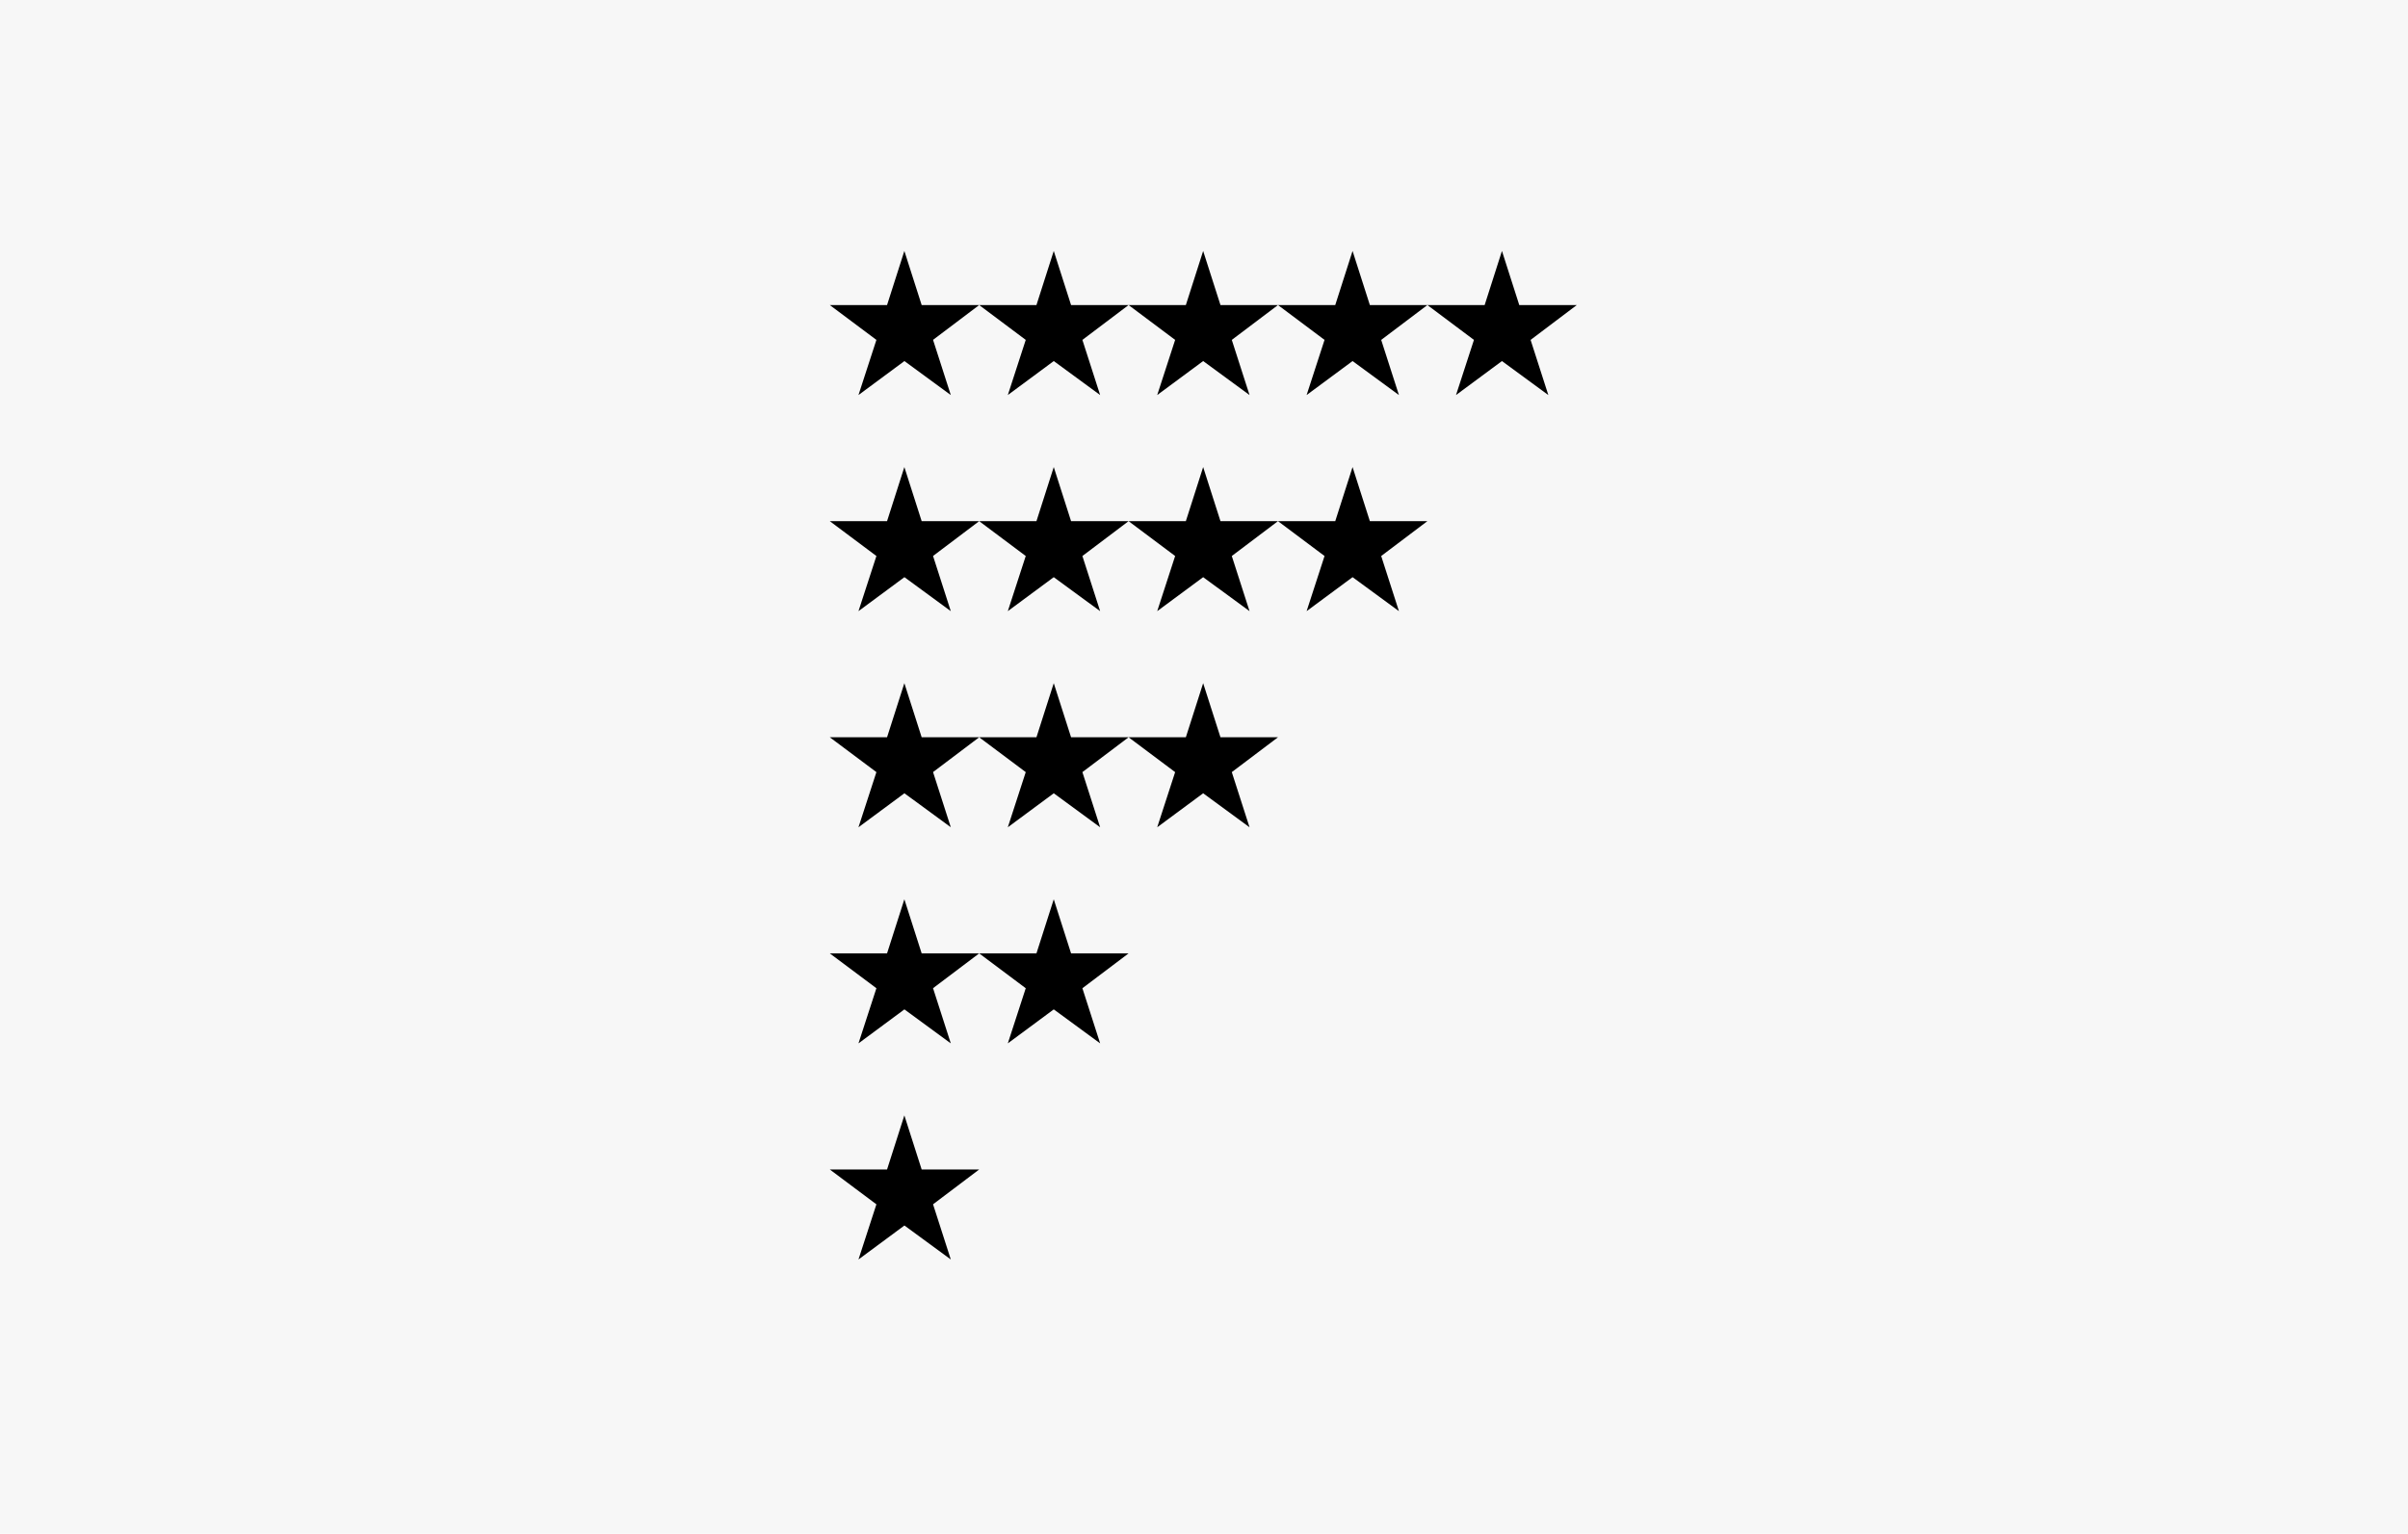
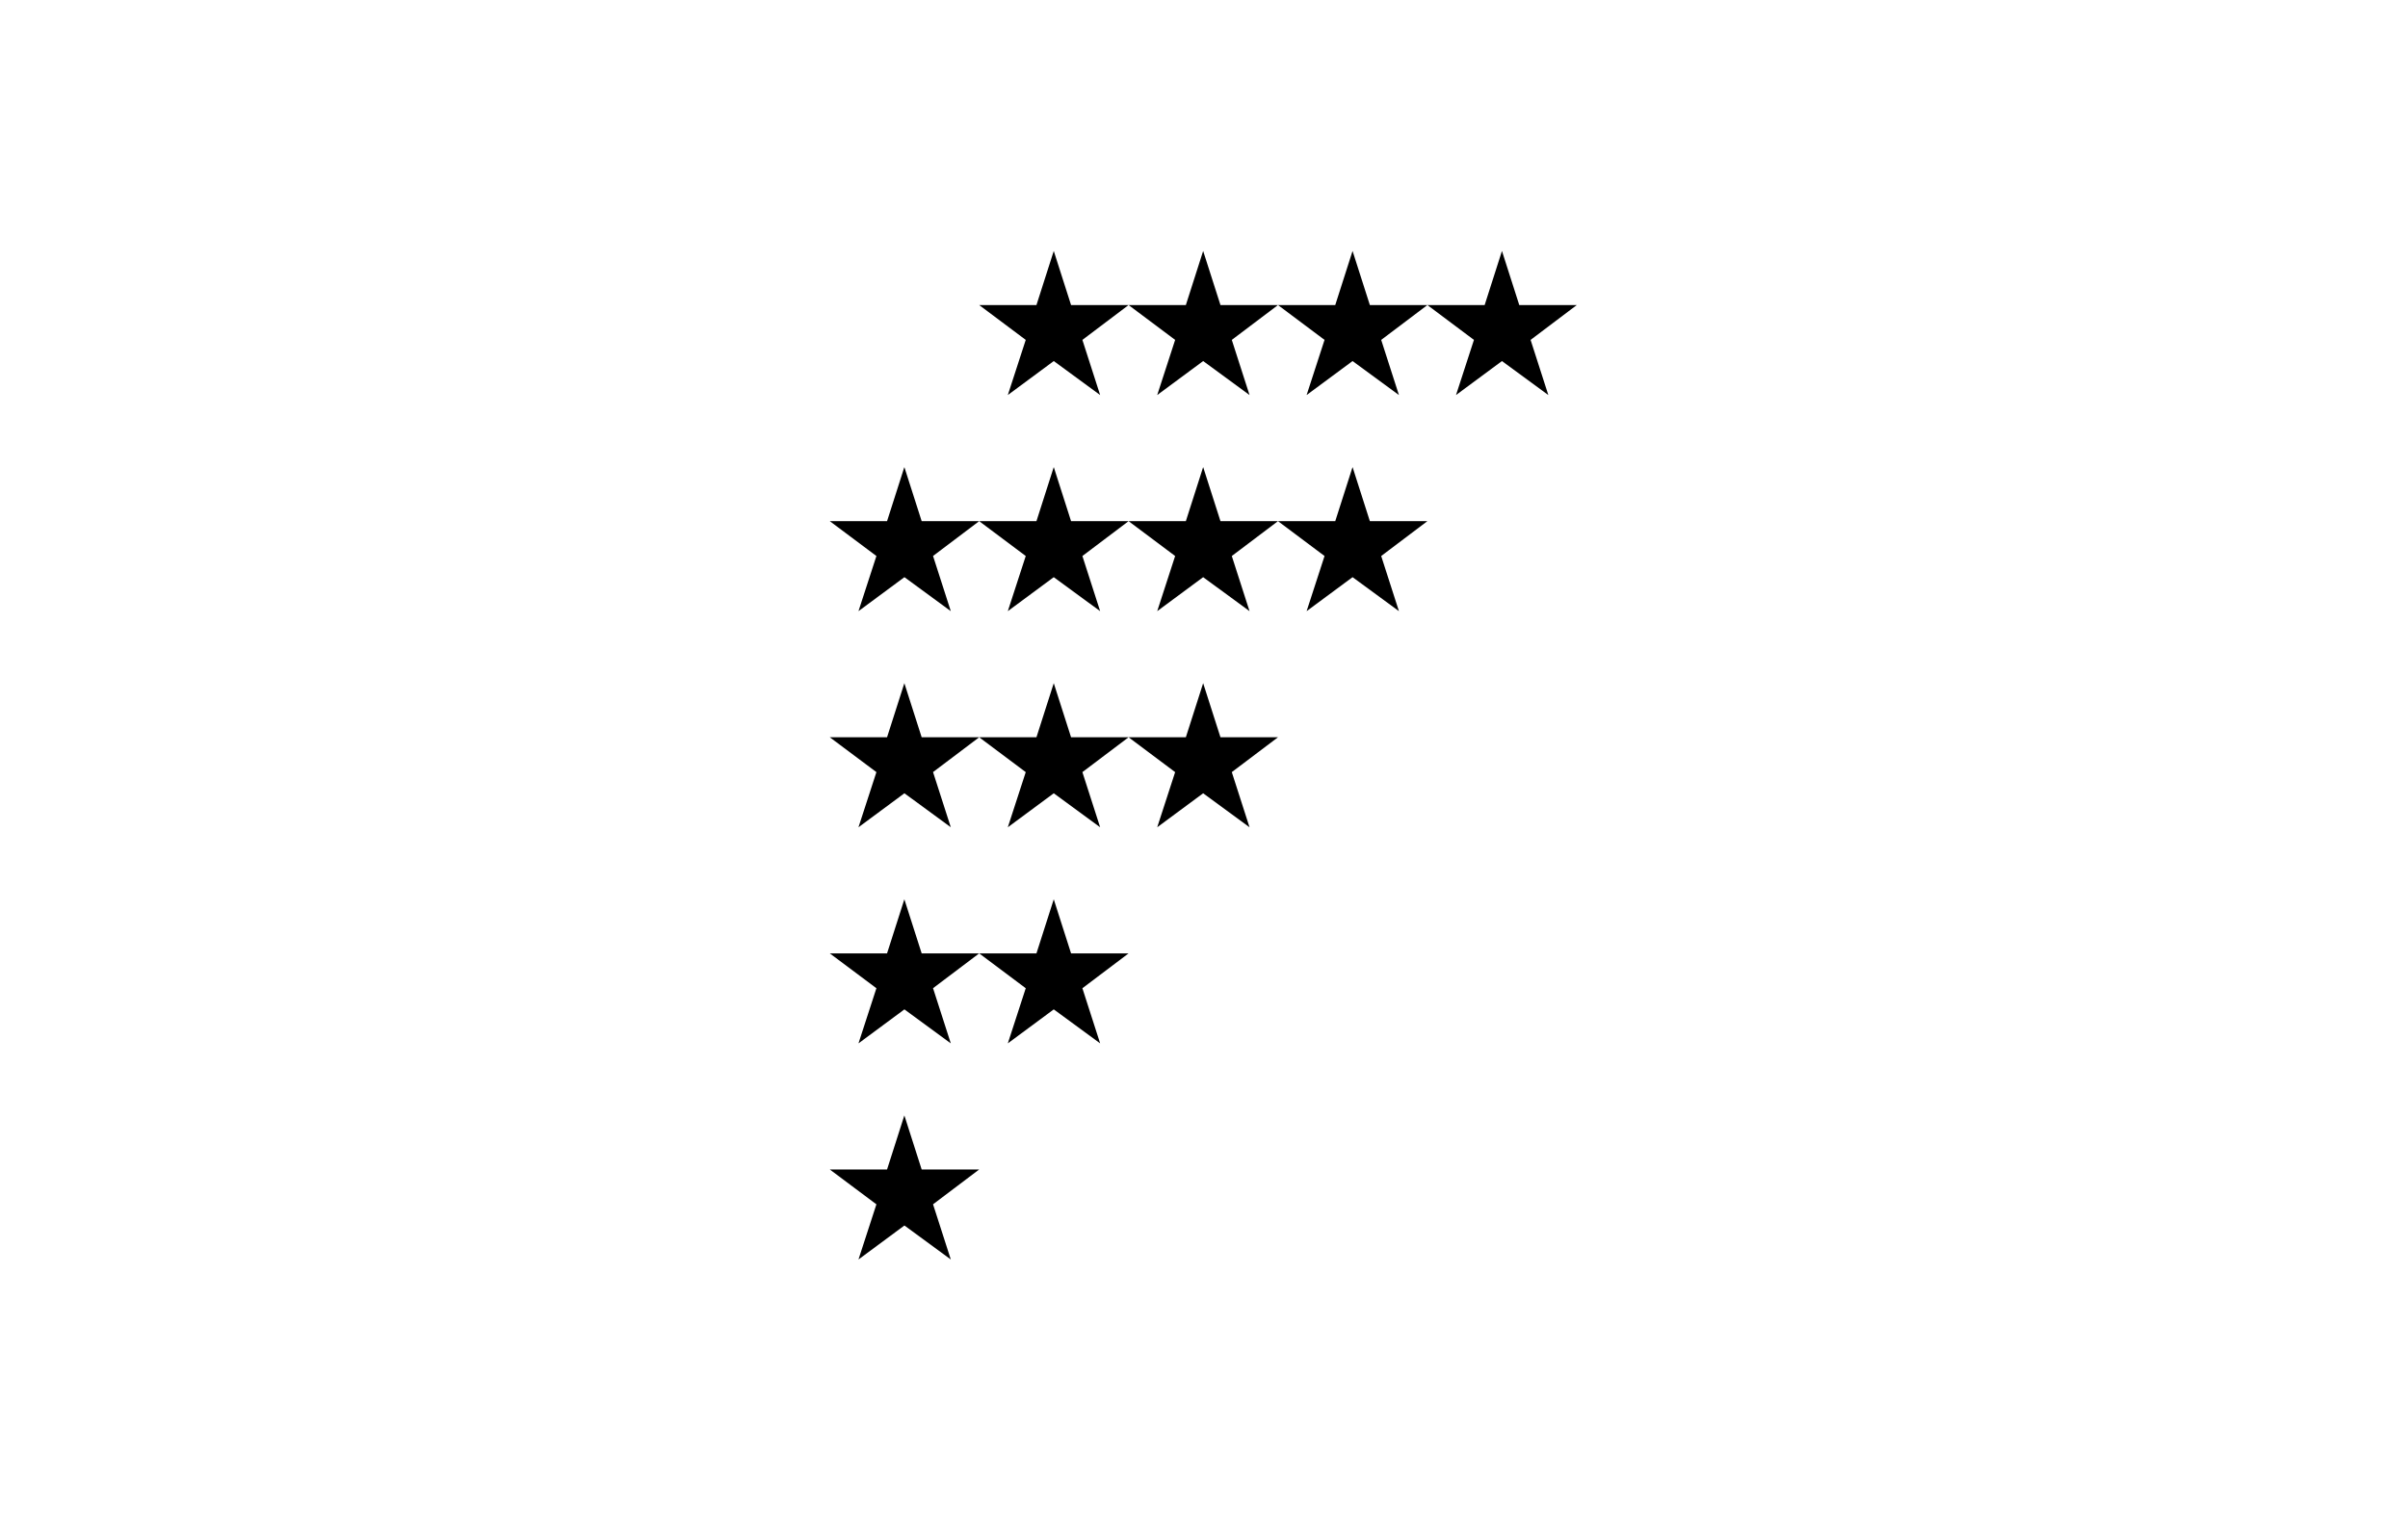
<svg xmlns="http://www.w3.org/2000/svg" width="1036" height="660" viewBox="0 0 1036 660" fill="none">
-   <rect width="1036" height="660" fill="#F7F7F7" />
-   <path d="M401.431 146.271L409.064 170L389.111 155.377L369.346 170L377.06 146.271L357 131.273H381.639L389.085 108L396.53 131.273H421.276L401.404 146.271H401.431Z" fill="black" />
  <path d="M465.681 146.271L473.314 170L453.361 155.377L433.596 170L441.309 146.271L421.276 131.273H445.916L453.361 108L460.806 131.273H485.553L465.681 146.271Z" fill="black" />
  <path d="M529.957 146.271L537.59 170L517.637 155.377L497.872 170L505.586 146.271L485.553 131.273H510.192L517.637 108L525.083 131.273H549.829L529.957 146.271Z" fill="black" />
  <path d="M594.233 146.271L601.866 170L581.914 155.377L562.149 170L569.862 146.271L549.829 131.273H574.468L581.914 108L589.359 131.273H614.106L594.233 146.271Z" fill="black" />
  <path d="M658.51 146.271L666.143 170L646.191 155.377L626.426 170L634.139 146.271L614.106 131.273H638.745L646.191 108L653.636 131.273H678.382L658.51 146.271Z" fill="black" />
  <path d="M401.431 239.271L409.064 263L389.111 248.377L369.346 263L377.06 239.271L357 224.273H381.639L389.085 201L396.53 224.273H421.276L401.404 239.271H401.431Z" fill="black" />
  <path d="M465.681 239.271L473.314 263L453.361 248.377L433.596 263L441.309 239.271L421.276 224.273H445.916L453.361 201L460.806 224.273H485.553L465.681 239.271Z" fill="black" />
  <path d="M529.957 239.271L537.59 263L517.637 248.377L497.872 263L505.586 239.271L485.553 224.273H510.192L517.637 201L525.083 224.273H549.829L529.957 239.271Z" fill="black" />
  <path d="M594.233 239.271L601.866 263L581.914 248.377L562.149 263L569.862 239.271L549.829 224.273H574.468L581.914 201L589.359 224.273H614.106L594.233 239.271Z" fill="black" />
  <path d="M401.431 332.271L409.064 356L389.111 341.377L369.346 356L377.06 332.271L357 317.273H381.639L389.085 294L396.53 317.273H421.276L401.404 332.271H401.431Z" fill="black" />
  <path d="M465.681 332.271L473.314 356L453.361 341.377L433.596 356L441.309 332.271L421.276 317.273H445.916L453.361 294L460.806 317.273H485.553L465.681 332.271Z" fill="black" />
  <path d="M529.957 332.271L537.59 356L517.637 341.377L497.872 356L505.586 332.271L485.553 317.273H510.192L517.637 294L525.083 317.273H549.829L529.957 332.271Z" fill="black" />
  <path d="M401.431 425.271L409.064 449L389.111 434.377L369.346 449L377.06 425.271L357 410.273H381.639L389.085 387L396.53 410.273H421.276L401.404 425.271H401.431Z" fill="black" />
  <path d="M465.681 425.271L473.314 449L453.361 434.377L433.596 449L441.309 425.271L421.276 410.273H445.916L453.361 387L460.806 410.273H485.553L465.681 425.271Z" fill="black" />
  <path d="M401.431 518.271L409.064 542L389.111 527.377L369.346 542L377.06 518.271L357 503.273H381.639L389.085 480L396.53 503.273H421.276L401.404 518.271H401.431Z" fill="black" />
</svg>